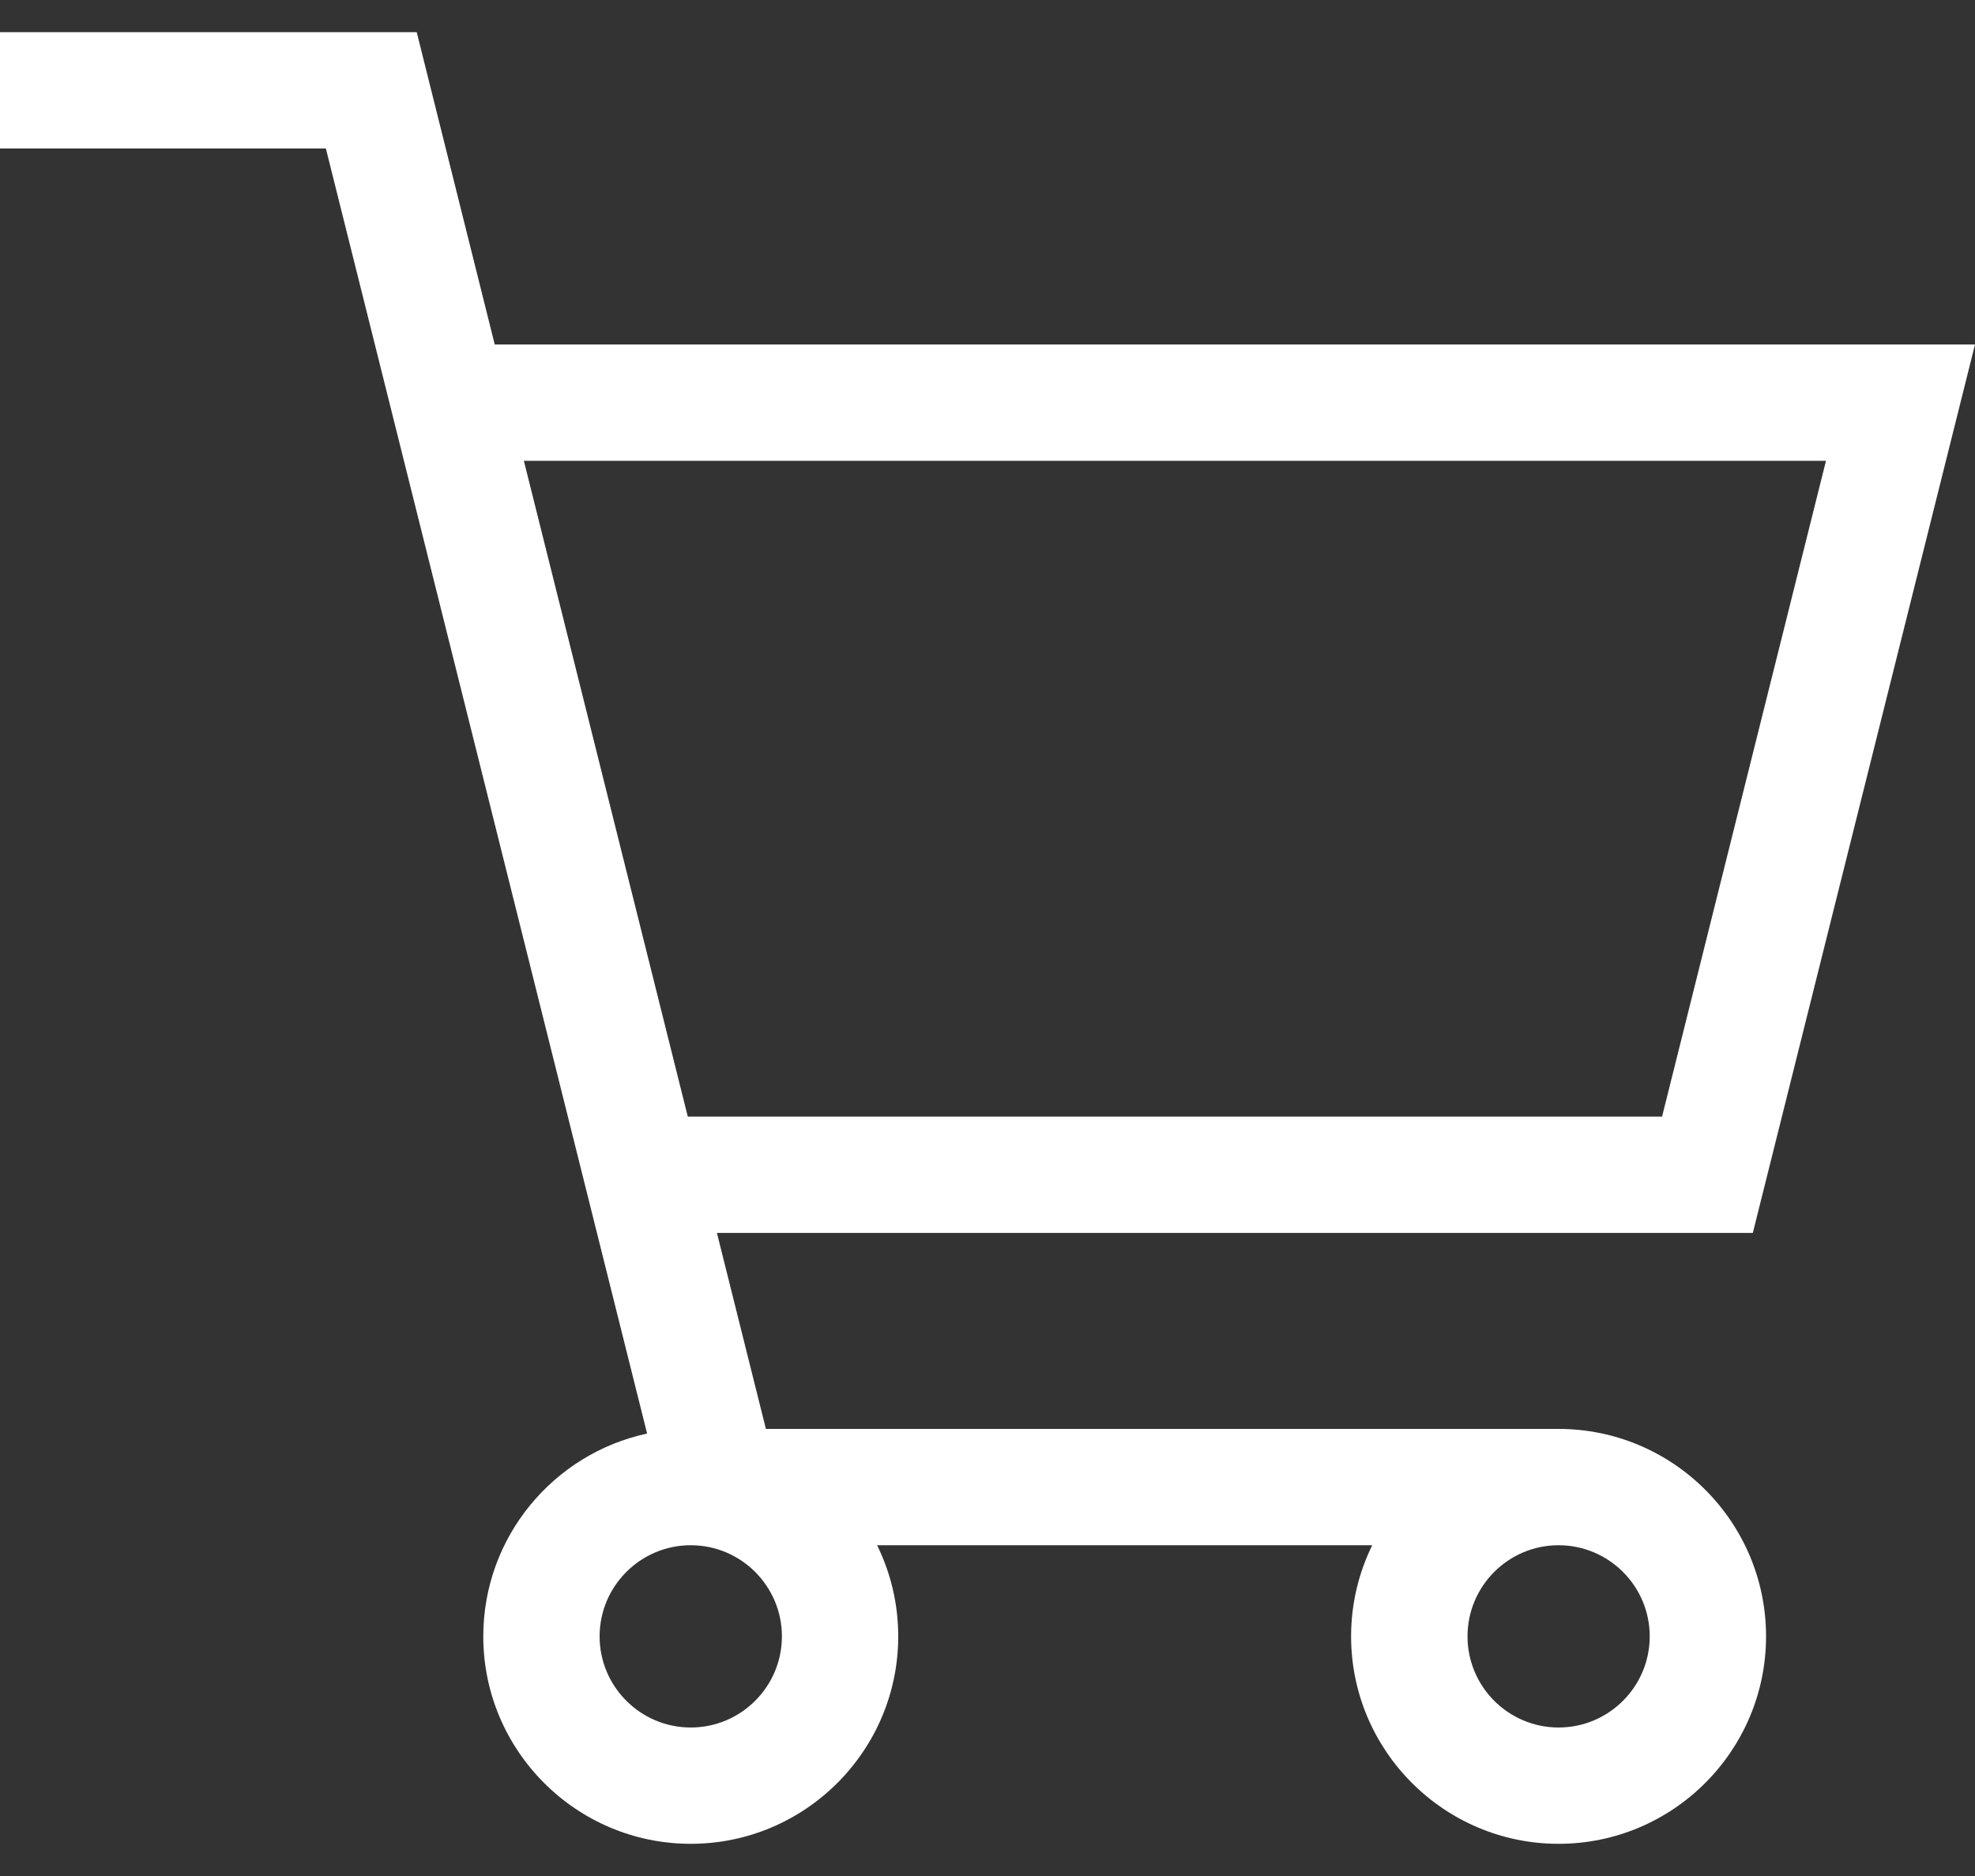
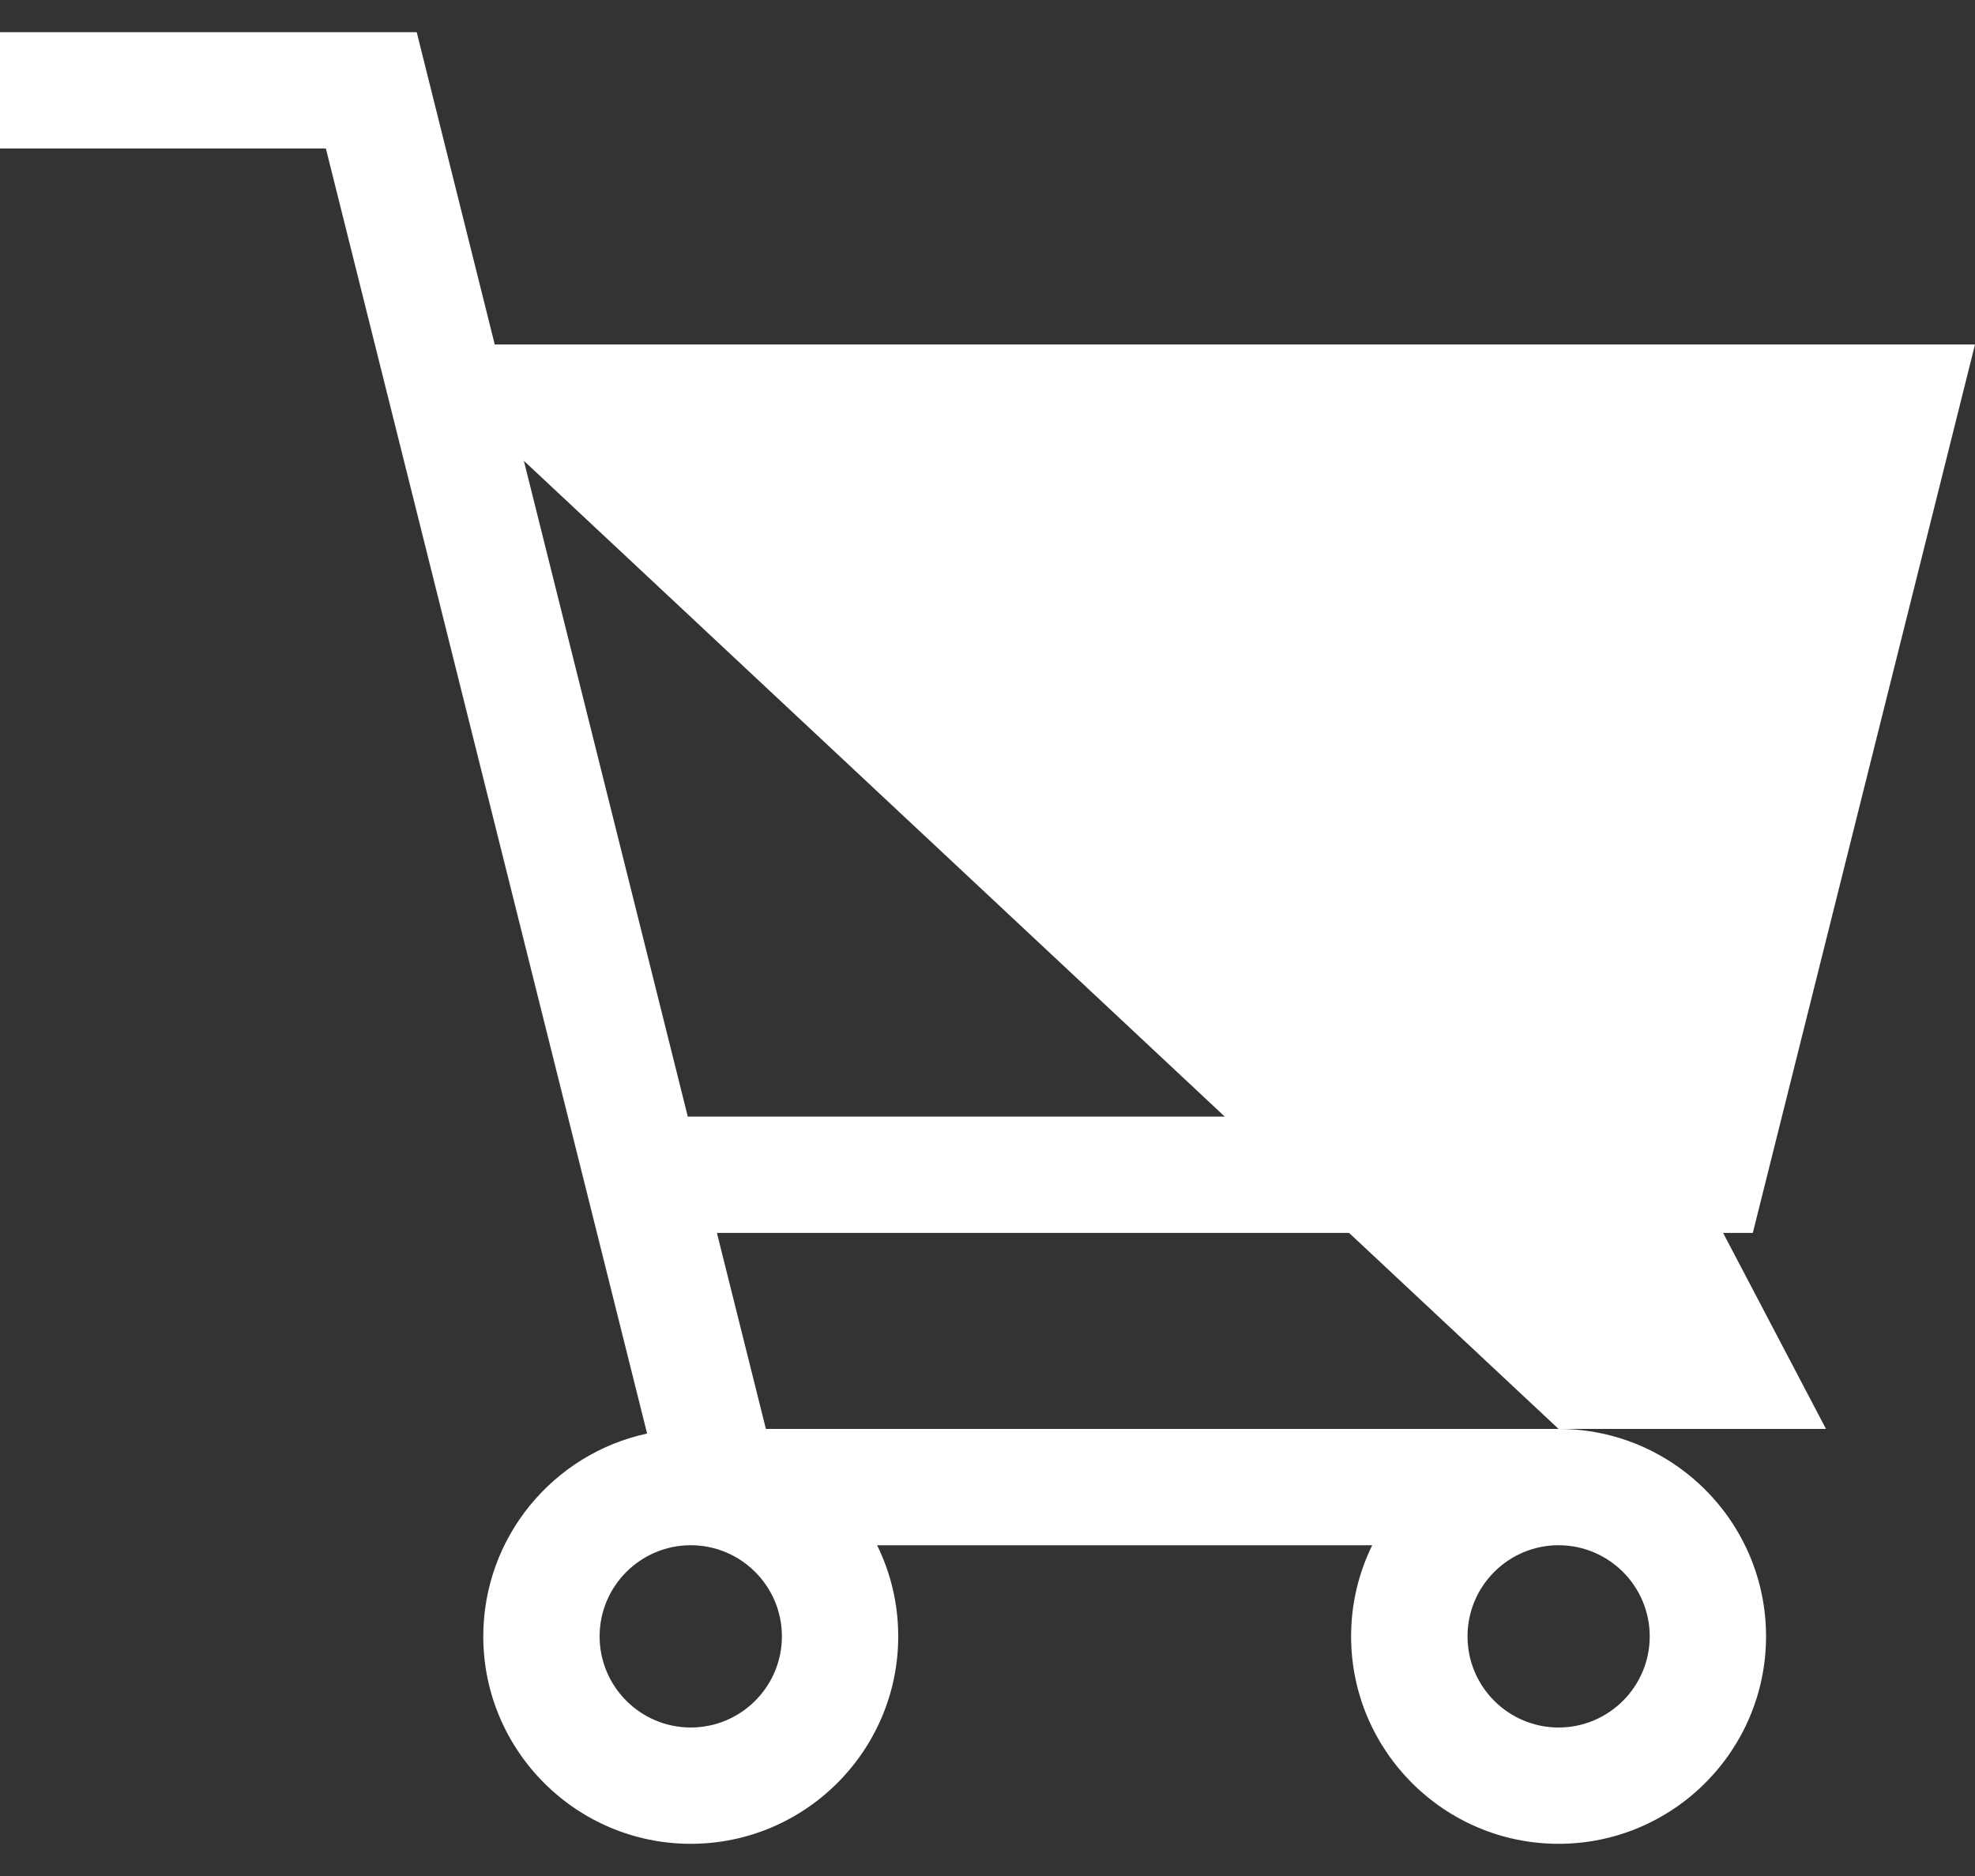
<svg xmlns="http://www.w3.org/2000/svg" width="20" height="19" viewBox="0 0 20 19" fill="none">
  <rect x="0" y="0" width="20" height="19" fill="#333333" stroke="none" />
-   <path d="M15.783 14.472H7.756L7.26 12.487H17.75L20 3.489H5.01L4.22 0.326H0V1.504H3.3L6.553 14.519C5.606 14.722 4.894 15.566 4.894 16.573C4.894 17.731 5.836 18.674 6.995 18.674C8.153 18.674 9.096 17.731 9.096 16.573C9.096 16.242 9.019 15.929 8.882 15.65H13.896C13.759 15.929 13.682 16.242 13.682 16.573C13.682 17.731 14.625 18.674 15.783 18.674C16.942 18.674 17.884 17.731 17.884 16.573C17.884 15.414 16.942 14.472 15.783 14.472ZM5.305 4.667H18.491L16.831 11.309H6.965L5.305 4.667ZM6.995 17.496C6.486 17.496 6.072 17.082 6.072 16.573C6.072 16.064 6.486 15.65 6.995 15.65C7.504 15.65 7.918 16.064 7.918 16.573C7.918 17.082 7.504 17.496 6.995 17.496ZM15.783 17.496C15.274 17.496 14.861 17.082 14.861 16.573C14.861 16.064 15.274 15.65 15.783 15.65C16.292 15.65 16.706 16.064 16.706 16.573C16.706 17.082 16.292 17.496 15.783 17.496Z" fill="white" />
+   <path d="M15.783 14.472H7.756L7.26 12.487H17.75L20 3.489H5.01L4.22 0.326H0V1.504H3.3L6.553 14.519C5.606 14.722 4.894 15.566 4.894 16.573C4.894 17.731 5.836 18.674 6.995 18.674C8.153 18.674 9.096 17.731 9.096 16.573C9.096 16.242 9.019 15.929 8.882 15.65H13.896C13.759 15.929 13.682 16.242 13.682 16.573C13.682 17.731 14.625 18.674 15.783 18.674C16.942 18.674 17.884 17.731 17.884 16.573C17.884 15.414 16.942 14.472 15.783 14.472ZH18.491L16.831 11.309H6.965L5.305 4.667ZM6.995 17.496C6.486 17.496 6.072 17.082 6.072 16.573C6.072 16.064 6.486 15.65 6.995 15.65C7.504 15.65 7.918 16.064 7.918 16.573C7.918 17.082 7.504 17.496 6.995 17.496ZM15.783 17.496C15.274 17.496 14.861 17.082 14.861 16.573C14.861 16.064 15.274 15.65 15.783 15.65C16.292 15.65 16.706 16.064 16.706 16.573C16.706 17.082 16.292 17.496 15.783 17.496Z" fill="white" />
</svg>